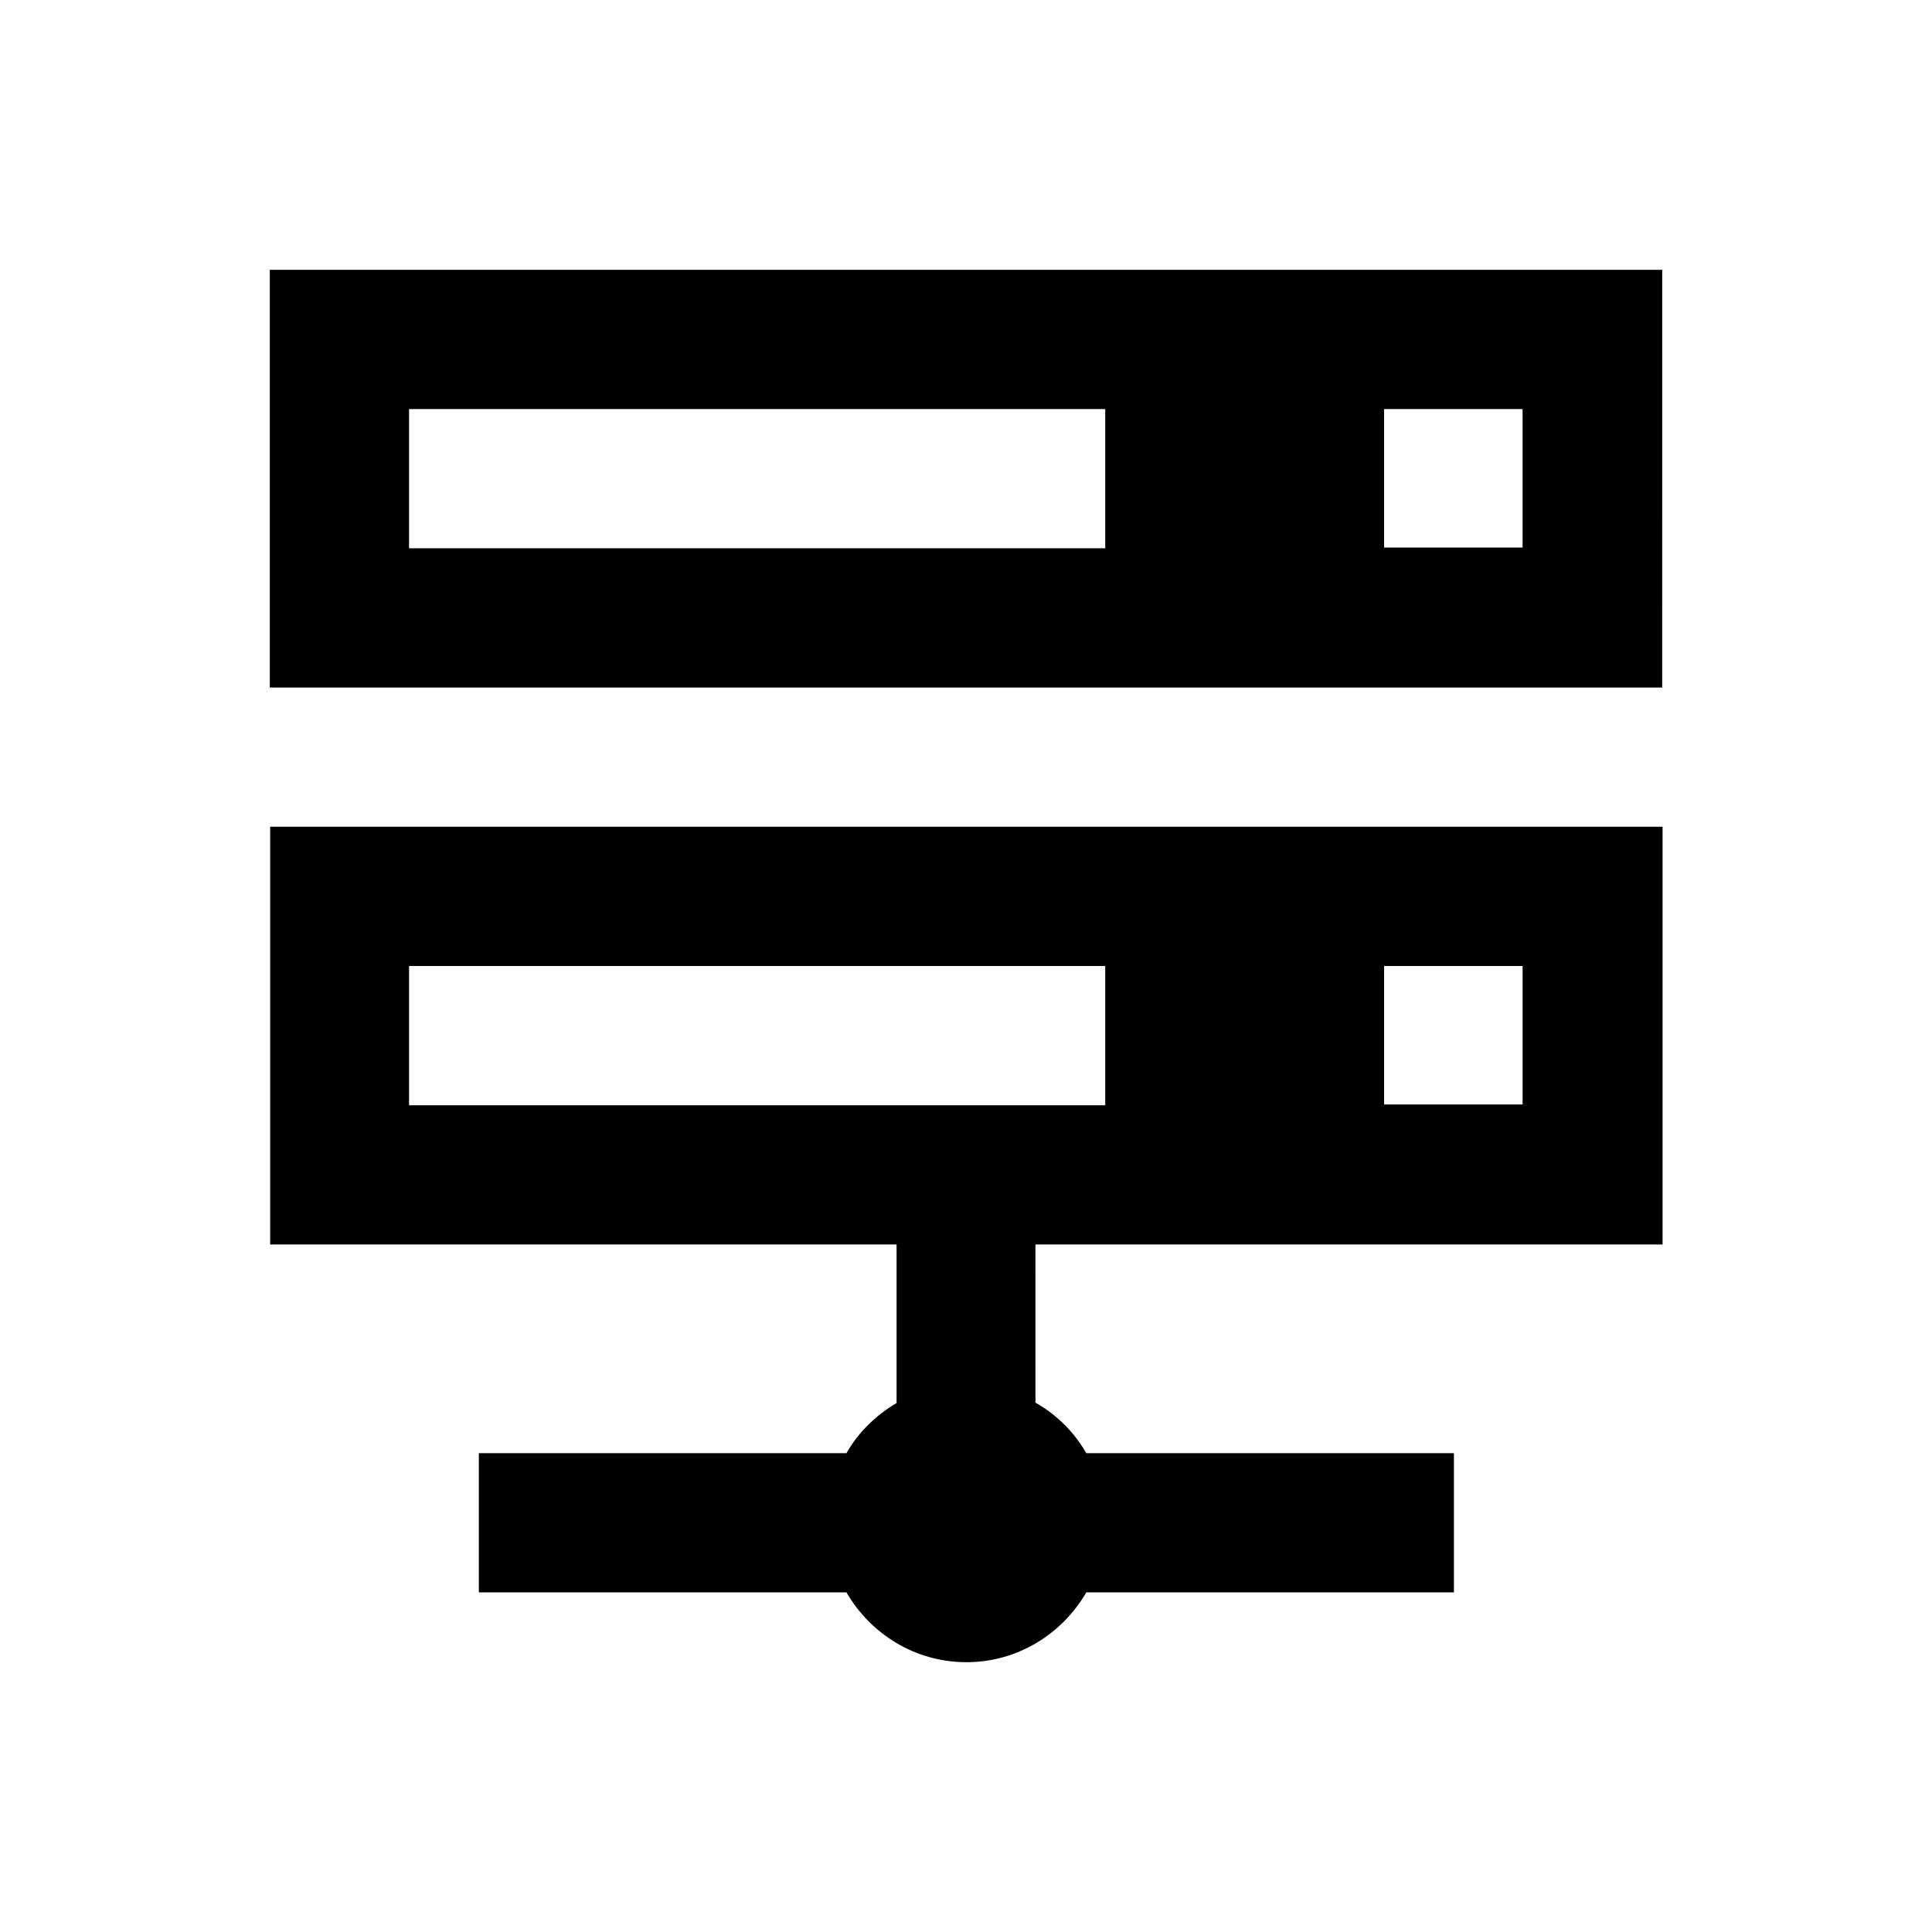
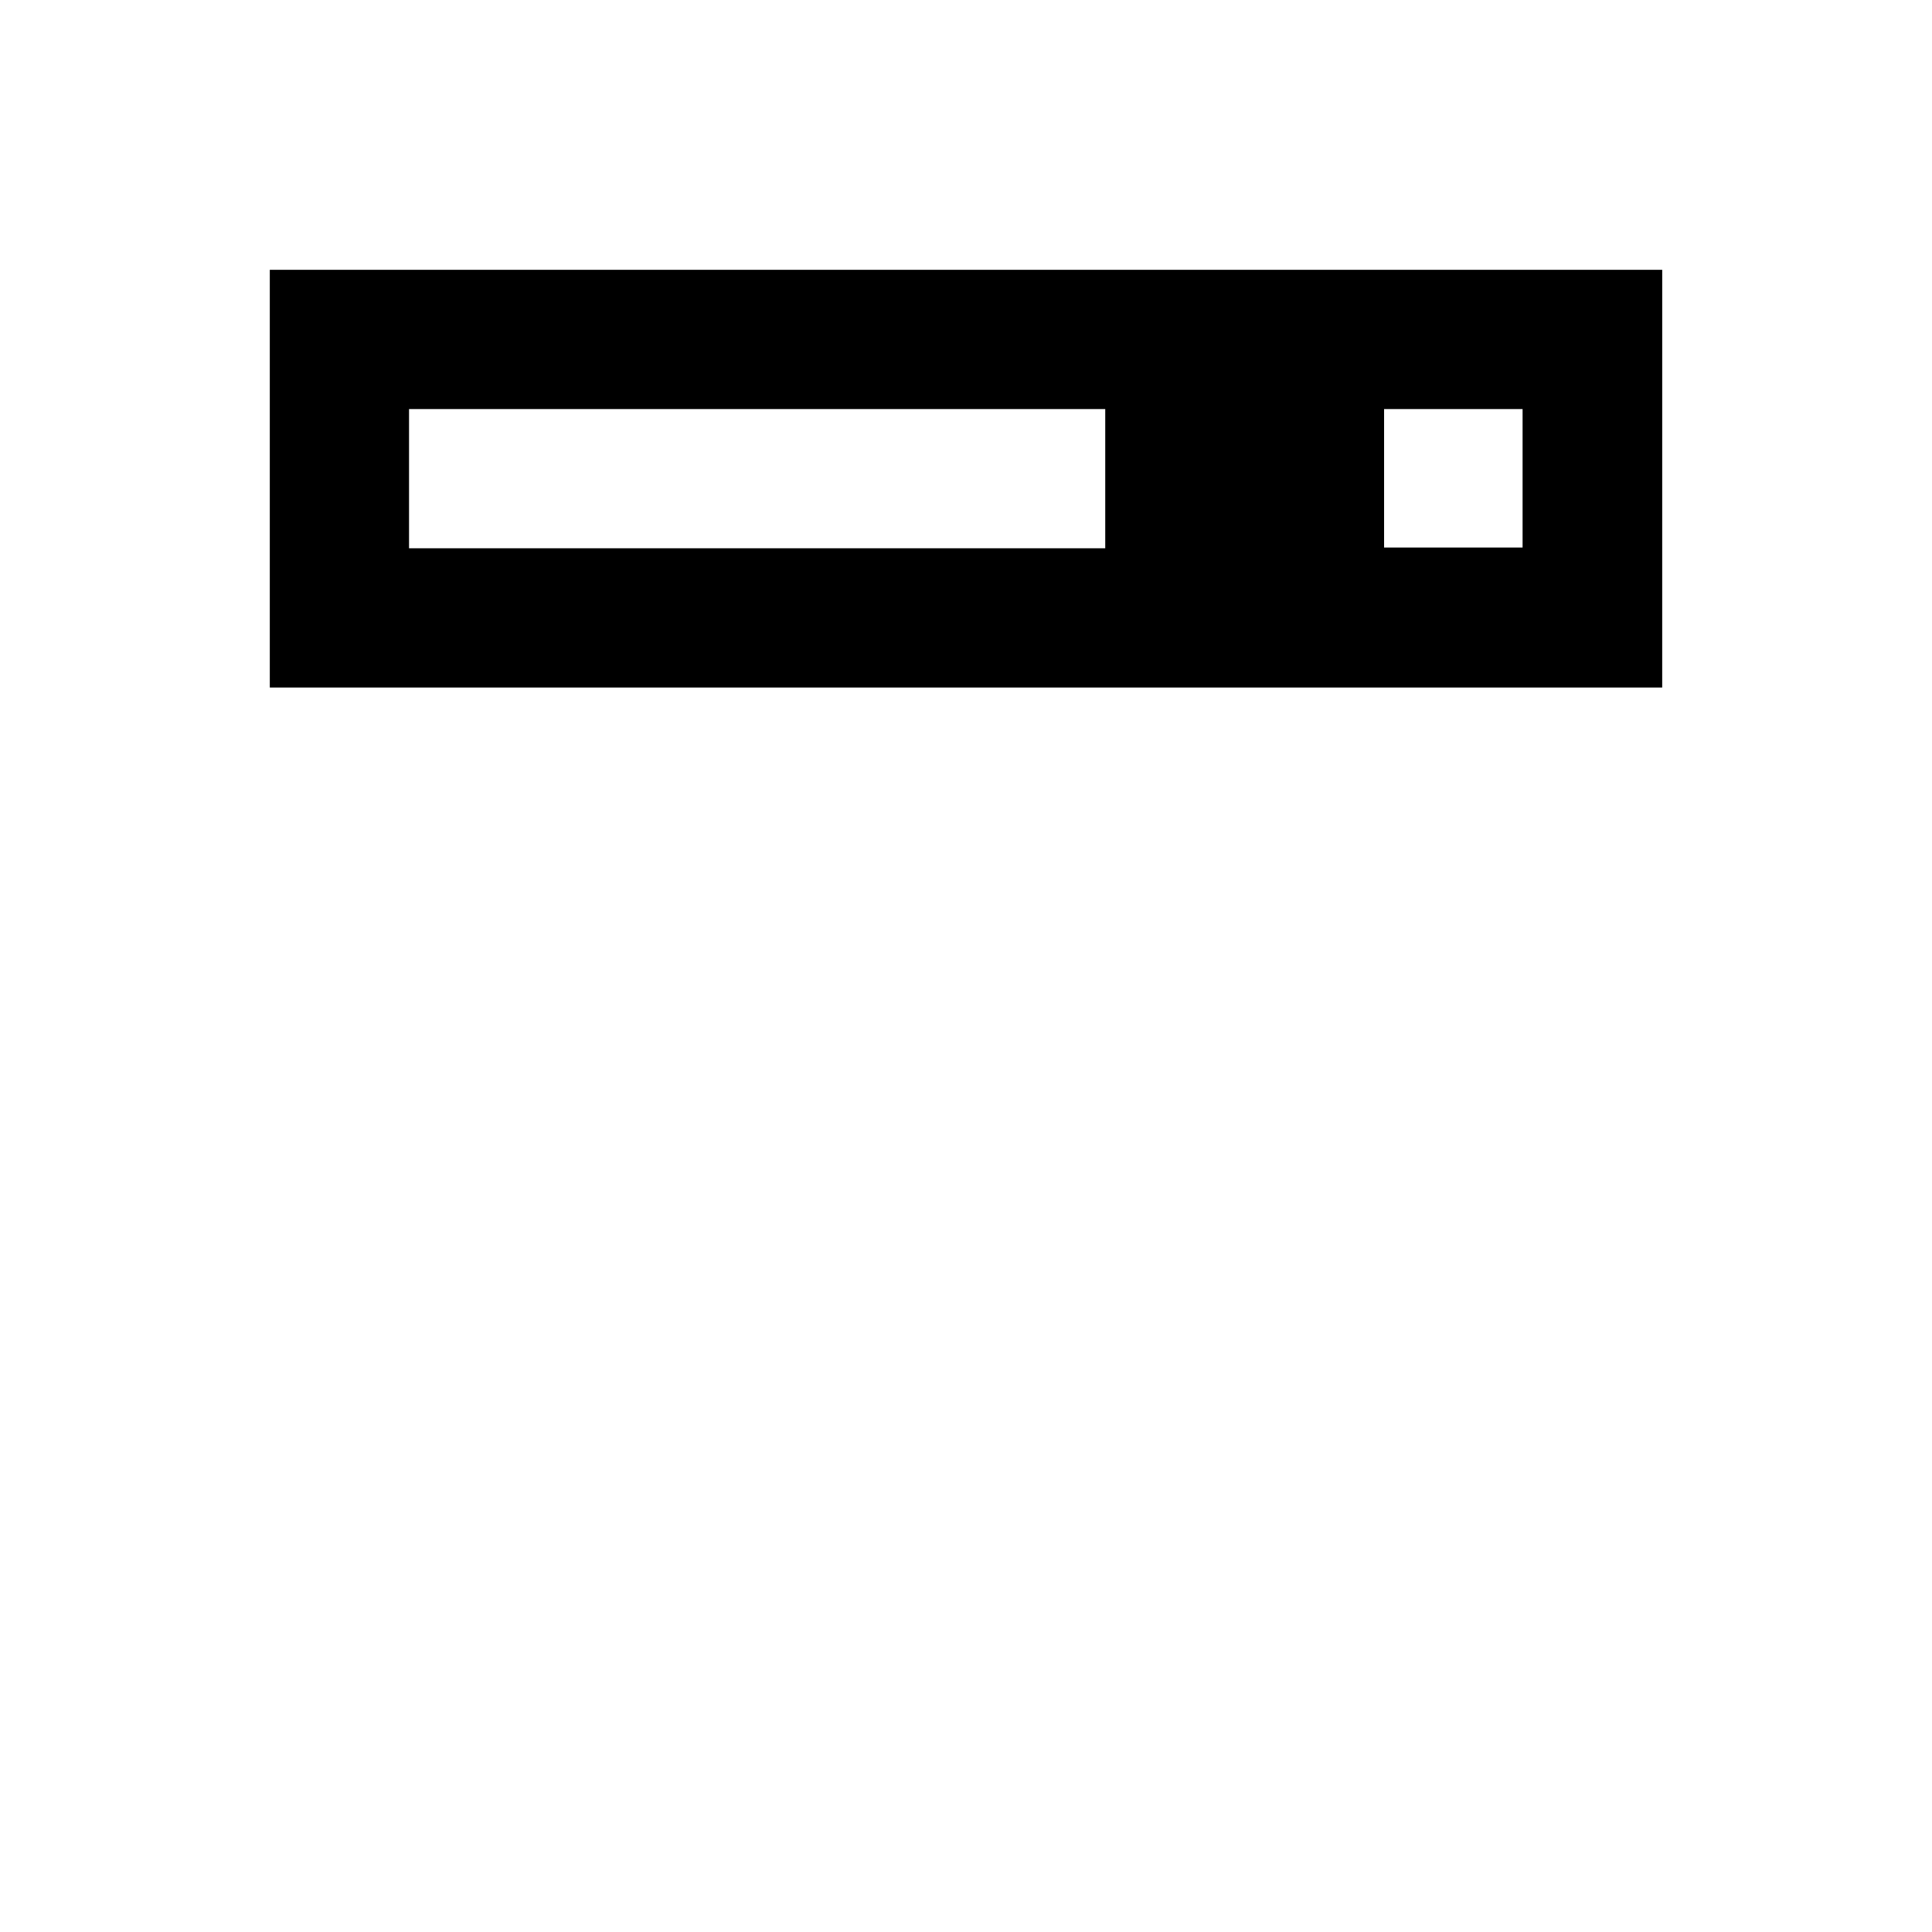
<svg xmlns="http://www.w3.org/2000/svg" fill="#000000" width="800px" height="800px" version="1.1" viewBox="144 144 512 512">
  <g>
    <path d="m215.5 215.5v110.7h369l0.004-110.7zm221.4 73.801h-184.5v-36.898h184.5zm110.6-0.195h-36.703v-36.703h36.703z" />
-     <path d="m215.5 473.8h166.1v42.016c-5.512 3.246-10.137 7.773-13.285 13.285h-97.418v36.898h97.418c6.394 11.02 18.203 18.5 31.785 18.5 13.578 0 25.387-7.477 31.785-18.5h97.418v-36.898h-97.418c-3.246-5.609-7.871-10.234-13.48-13.383l-0.004-41.918h166.2v-110.7h-369v110.7zm295.3-73.797h36.703v36.703h-36.703zm-258.4 0h184.5v36.898h-184.5z" />
  </g>
</svg>